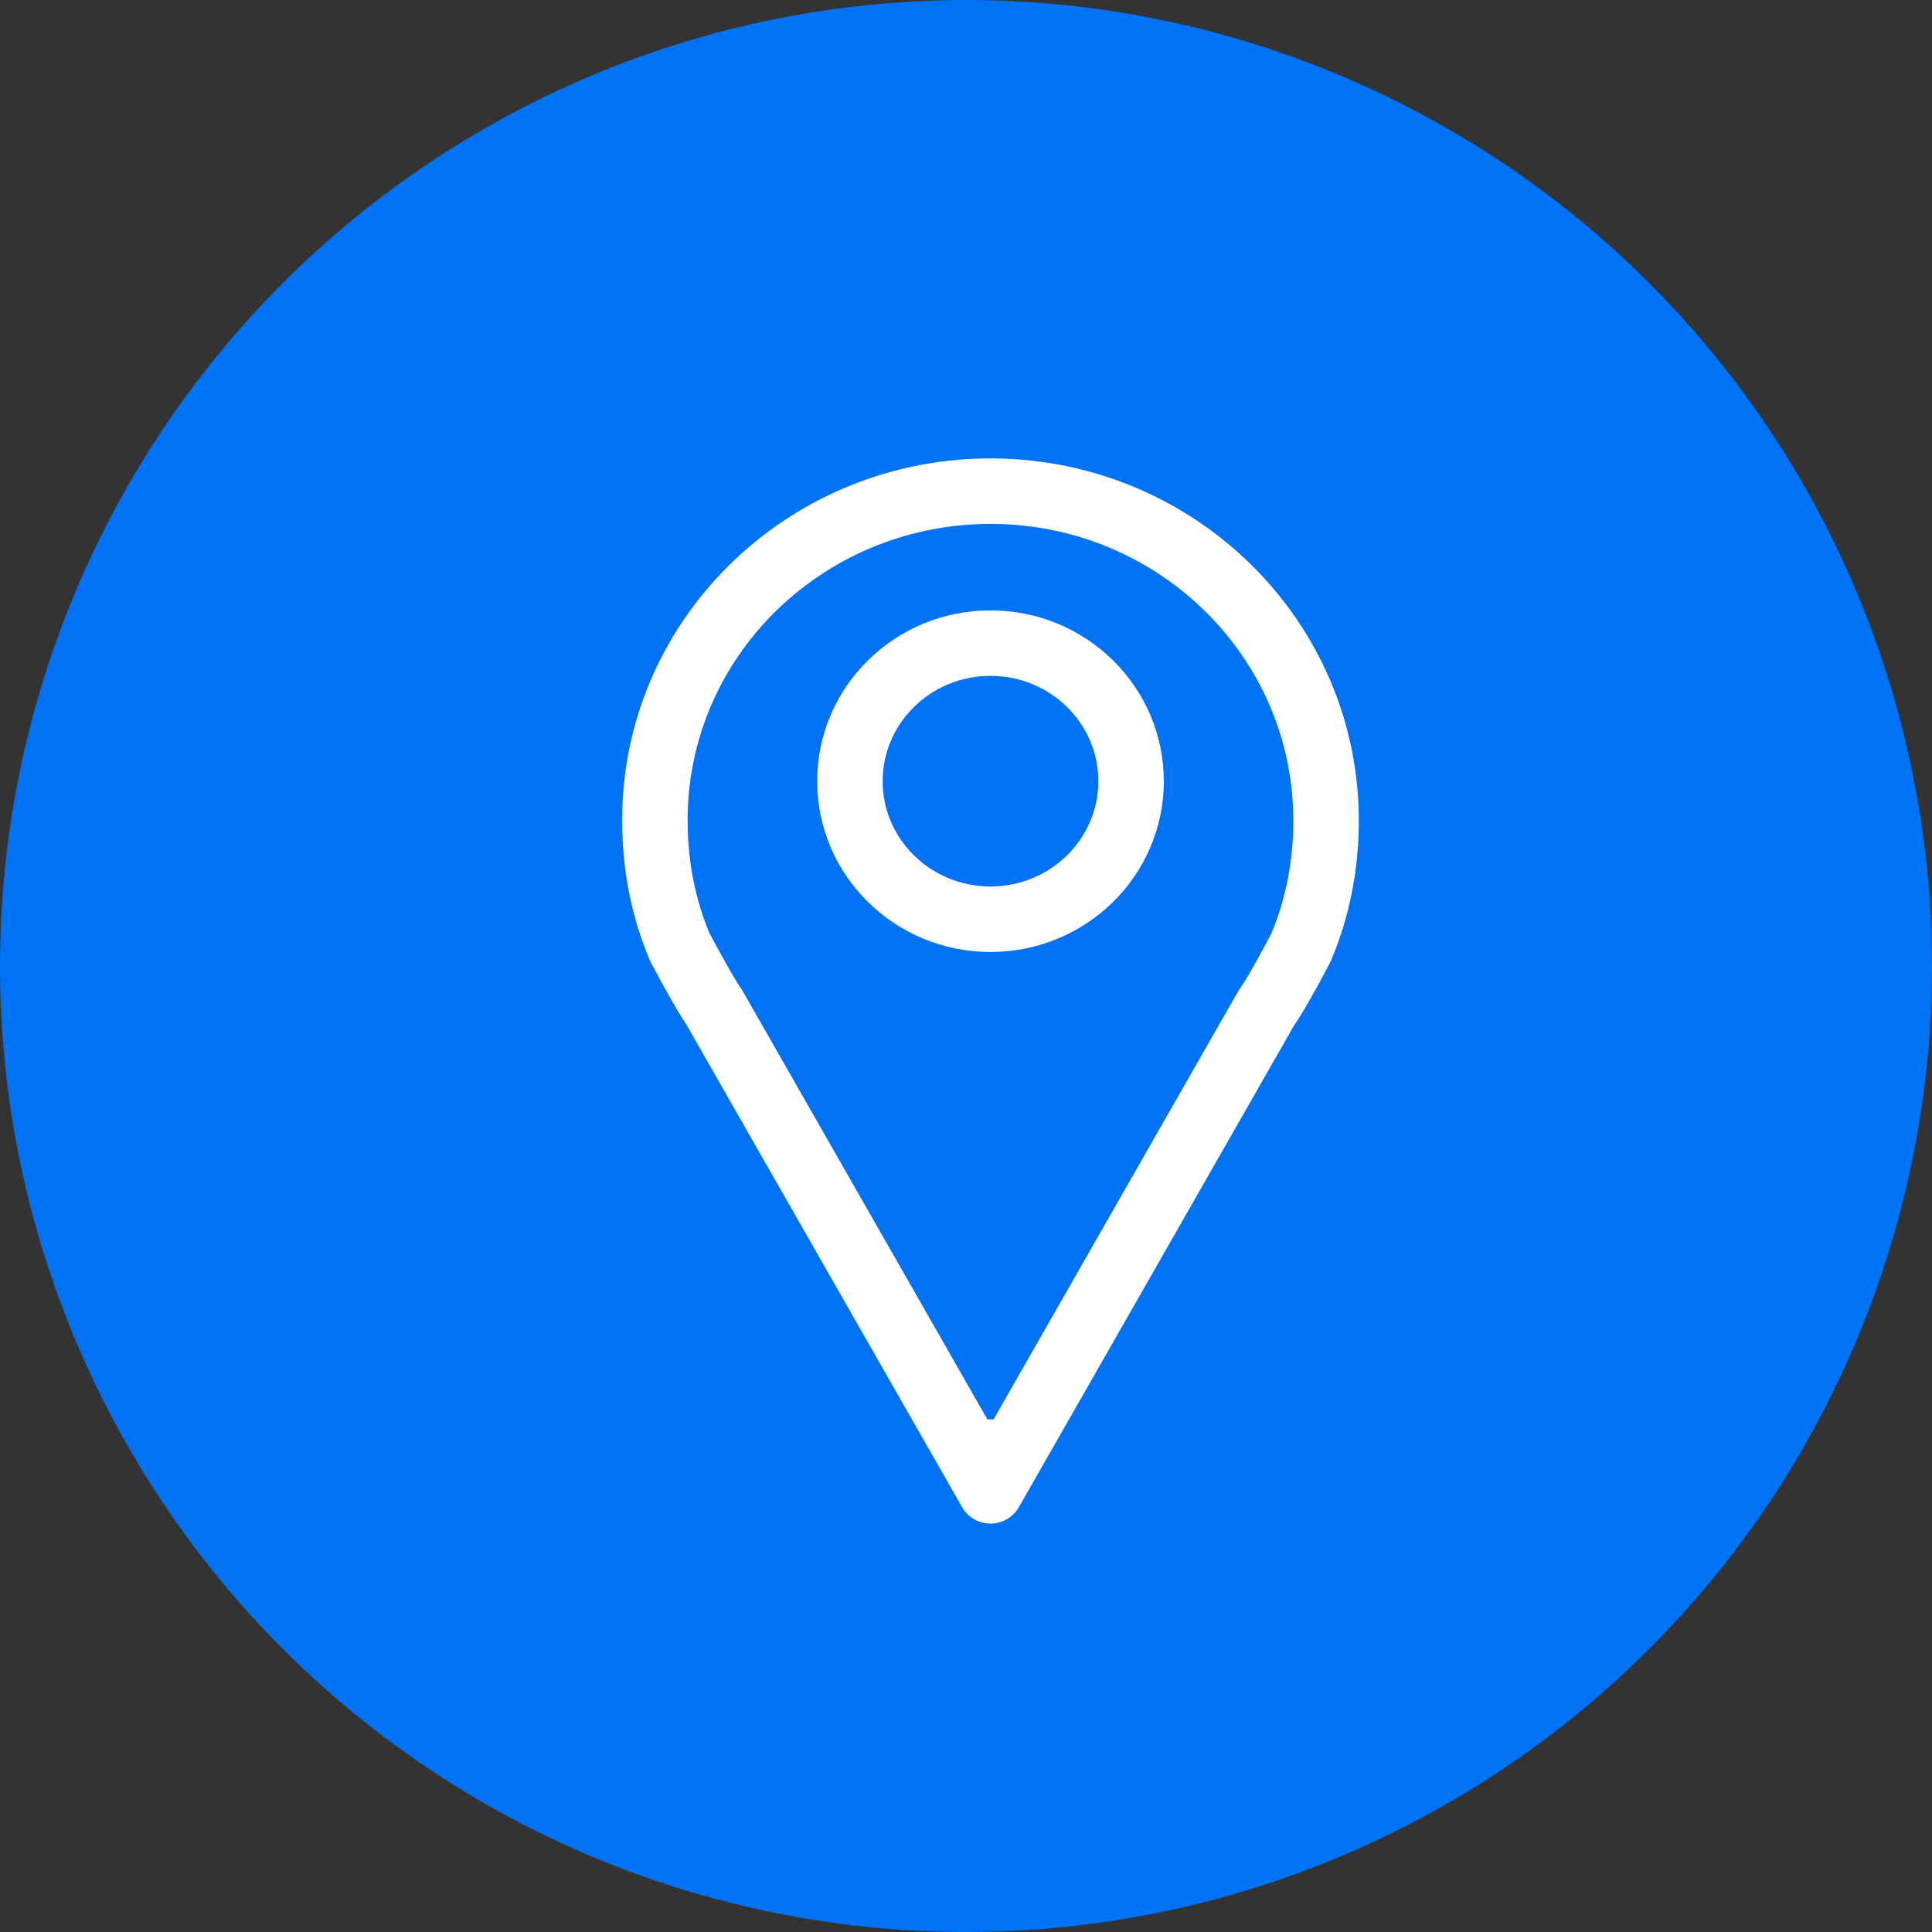
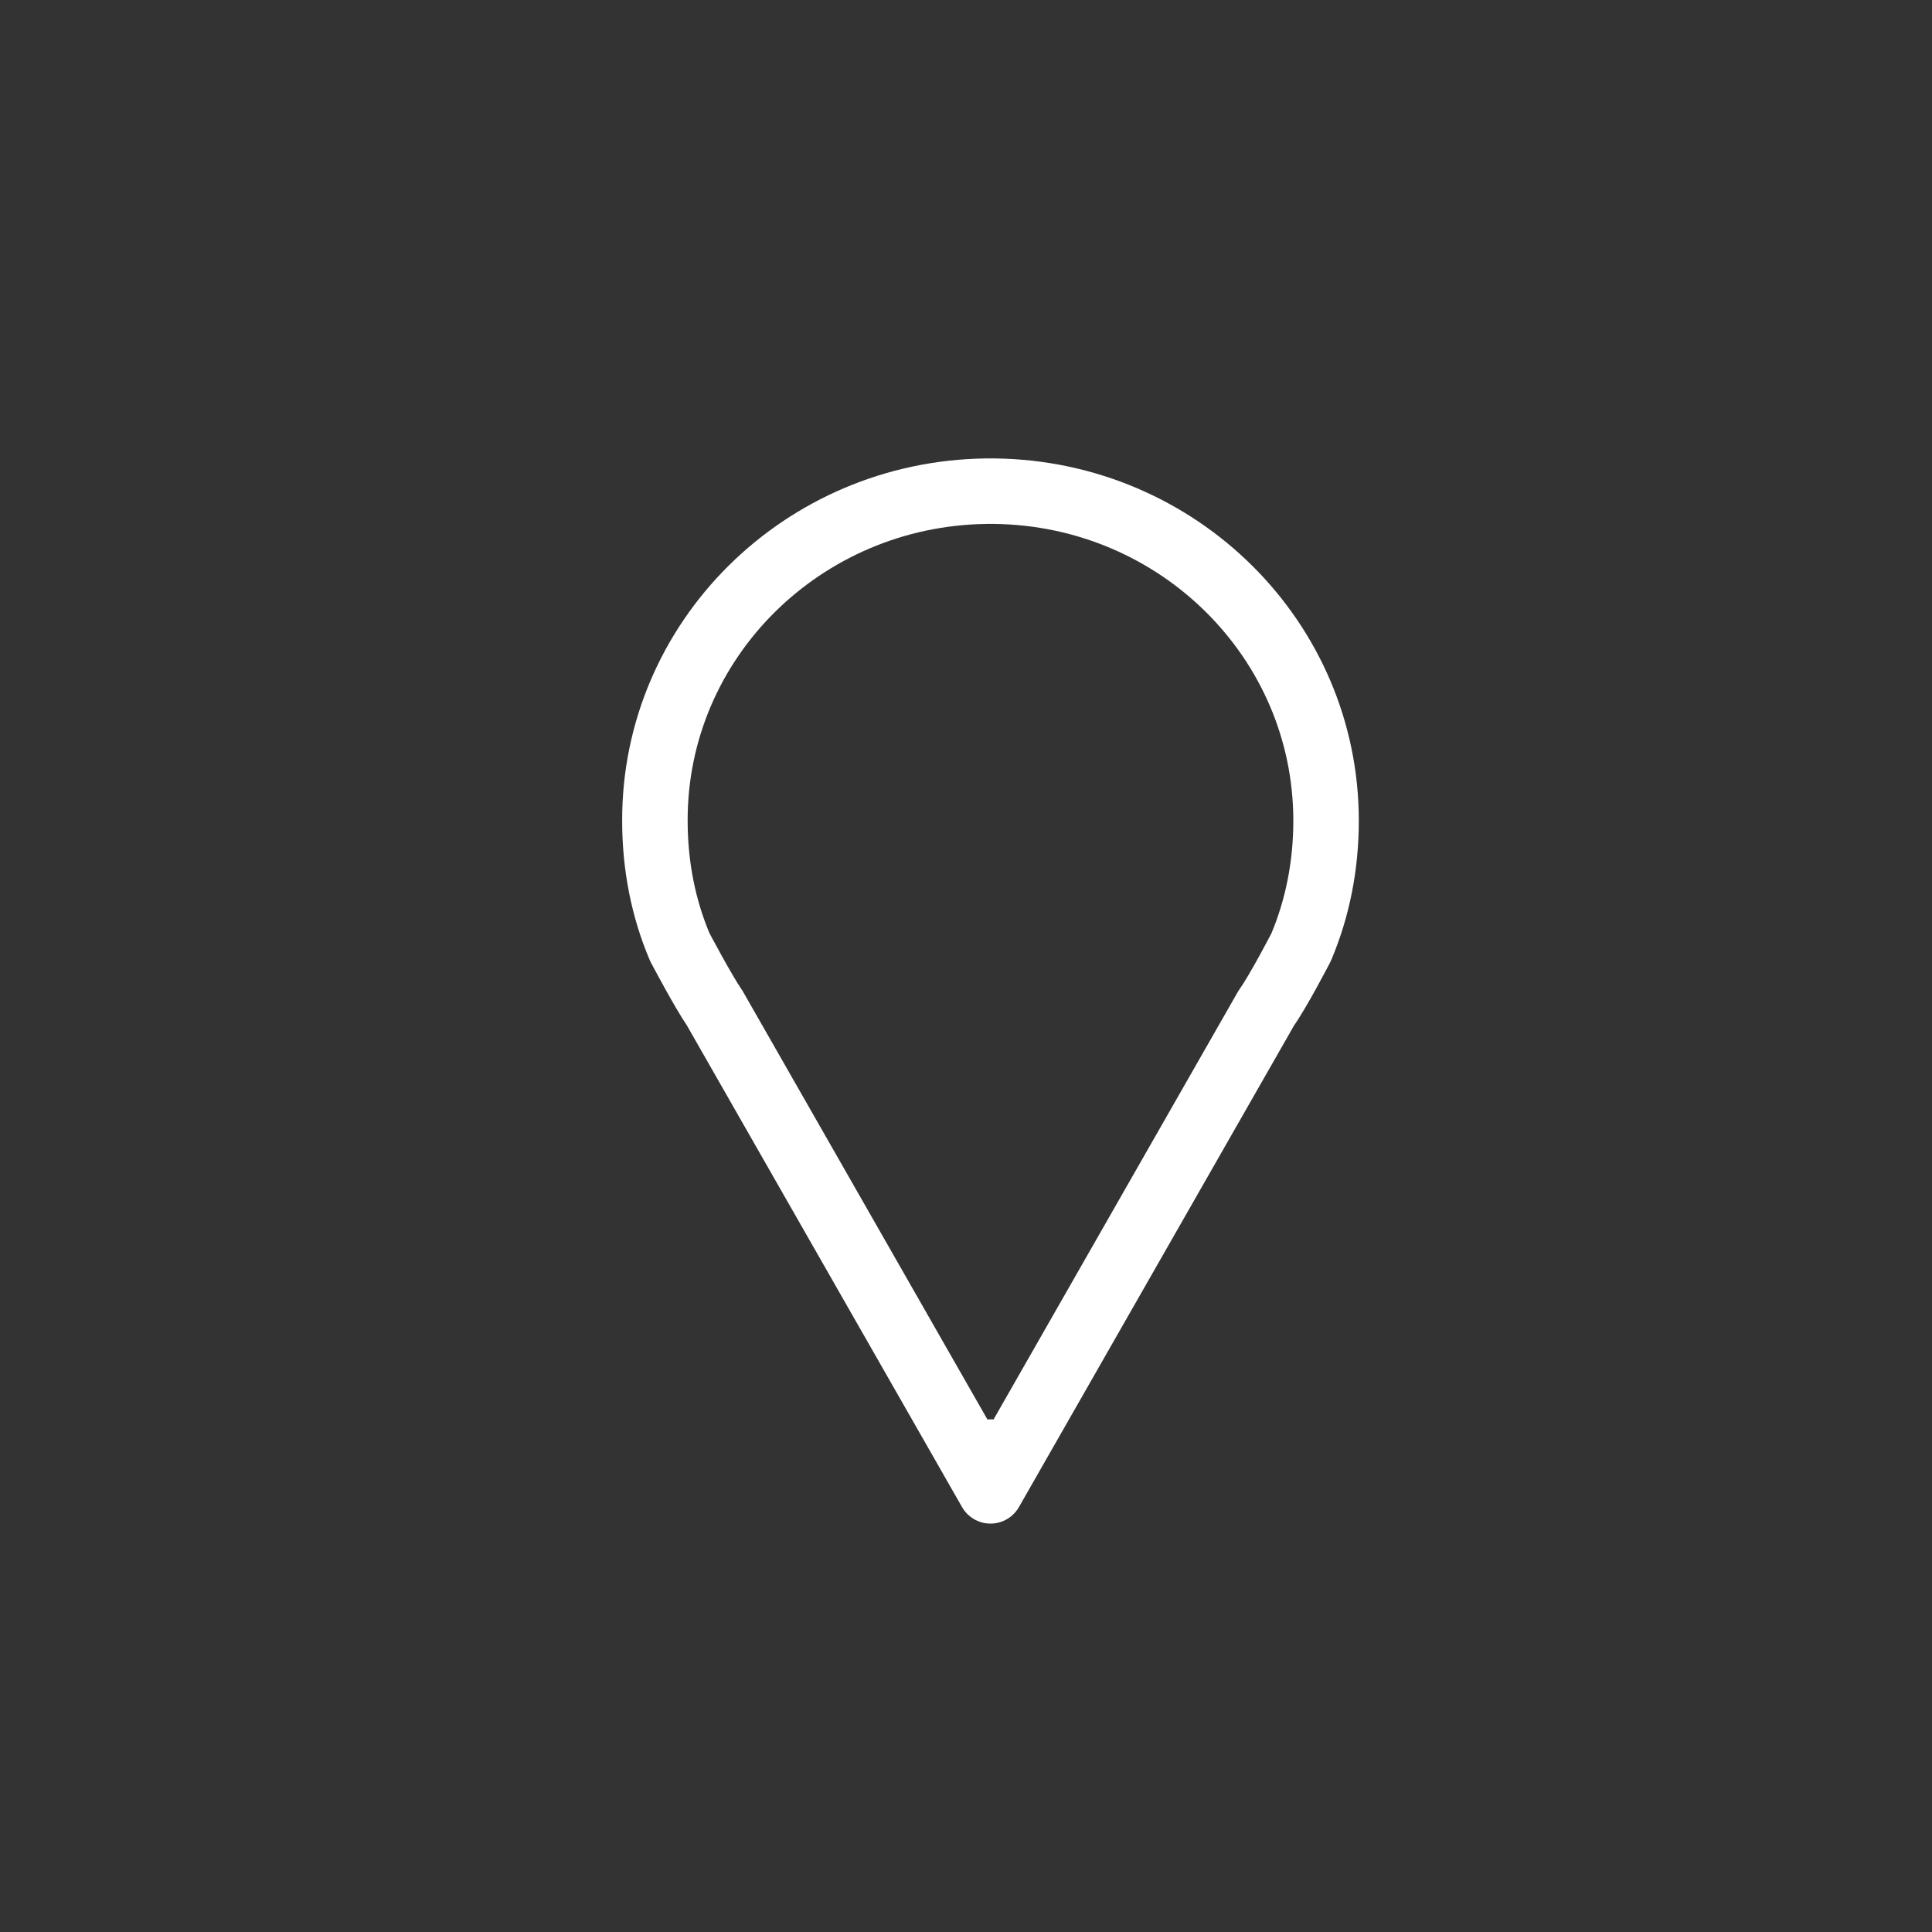
<svg xmlns="http://www.w3.org/2000/svg" fill="none" height="59" viewBox="0 0 59 59" width="59">
  <rect x="0" y="0" width="59" height="59" fill="#333333" stroke="none" />
-   <circle cx="29.5" cy="29.5" fill="#0072f5" r="29.5" />
  <g stroke="#fff" stroke-linecap="round" stroke-linejoin="round" stroke-miterlimit="10" stroke-width="2">
    <path d="m30.113 15h.135.135c5.598.072 10.113 4.543 10.113 10.063 0 1.365-.258 2.67-.763 3.866 0 0-.701 1.353-1.058 1.848l-8.427 14.751v-1.184 1.184l-8.427-14.751c-.344-.495-1.058-1.848-1.058-1.848-.504-1.184-.763-2.489-.763-3.866-.012-5.521 4.515-9.991 10.113-10.063z" />
-     <path d="m30.248 28.072c-2.371 0-4.293-1.888-4.293-4.216 0-2.329 1.922-4.216 4.293-4.216s4.293 1.888 4.293 4.216c0 2.329-1.922 4.216-4.293 4.216z" />
  </g>
</svg>